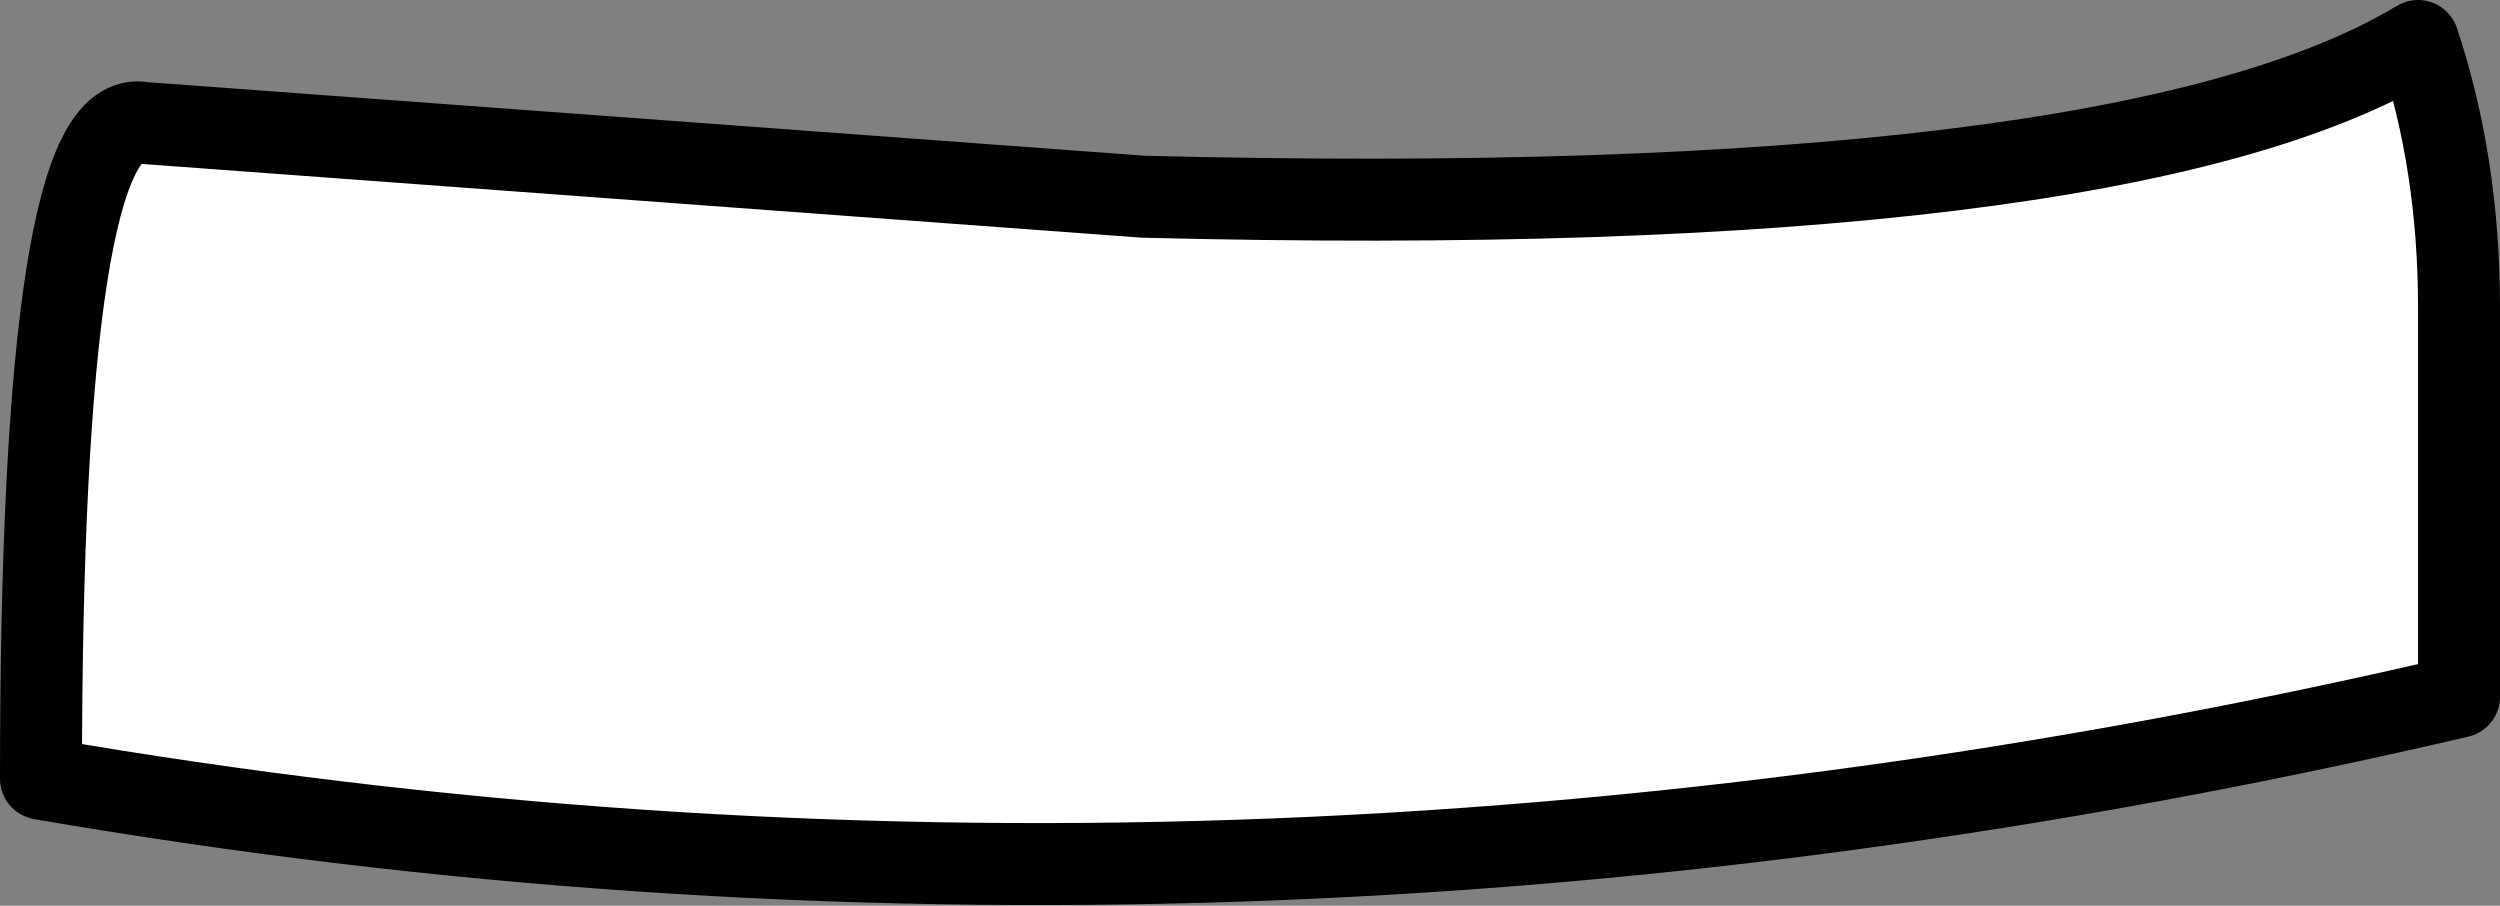
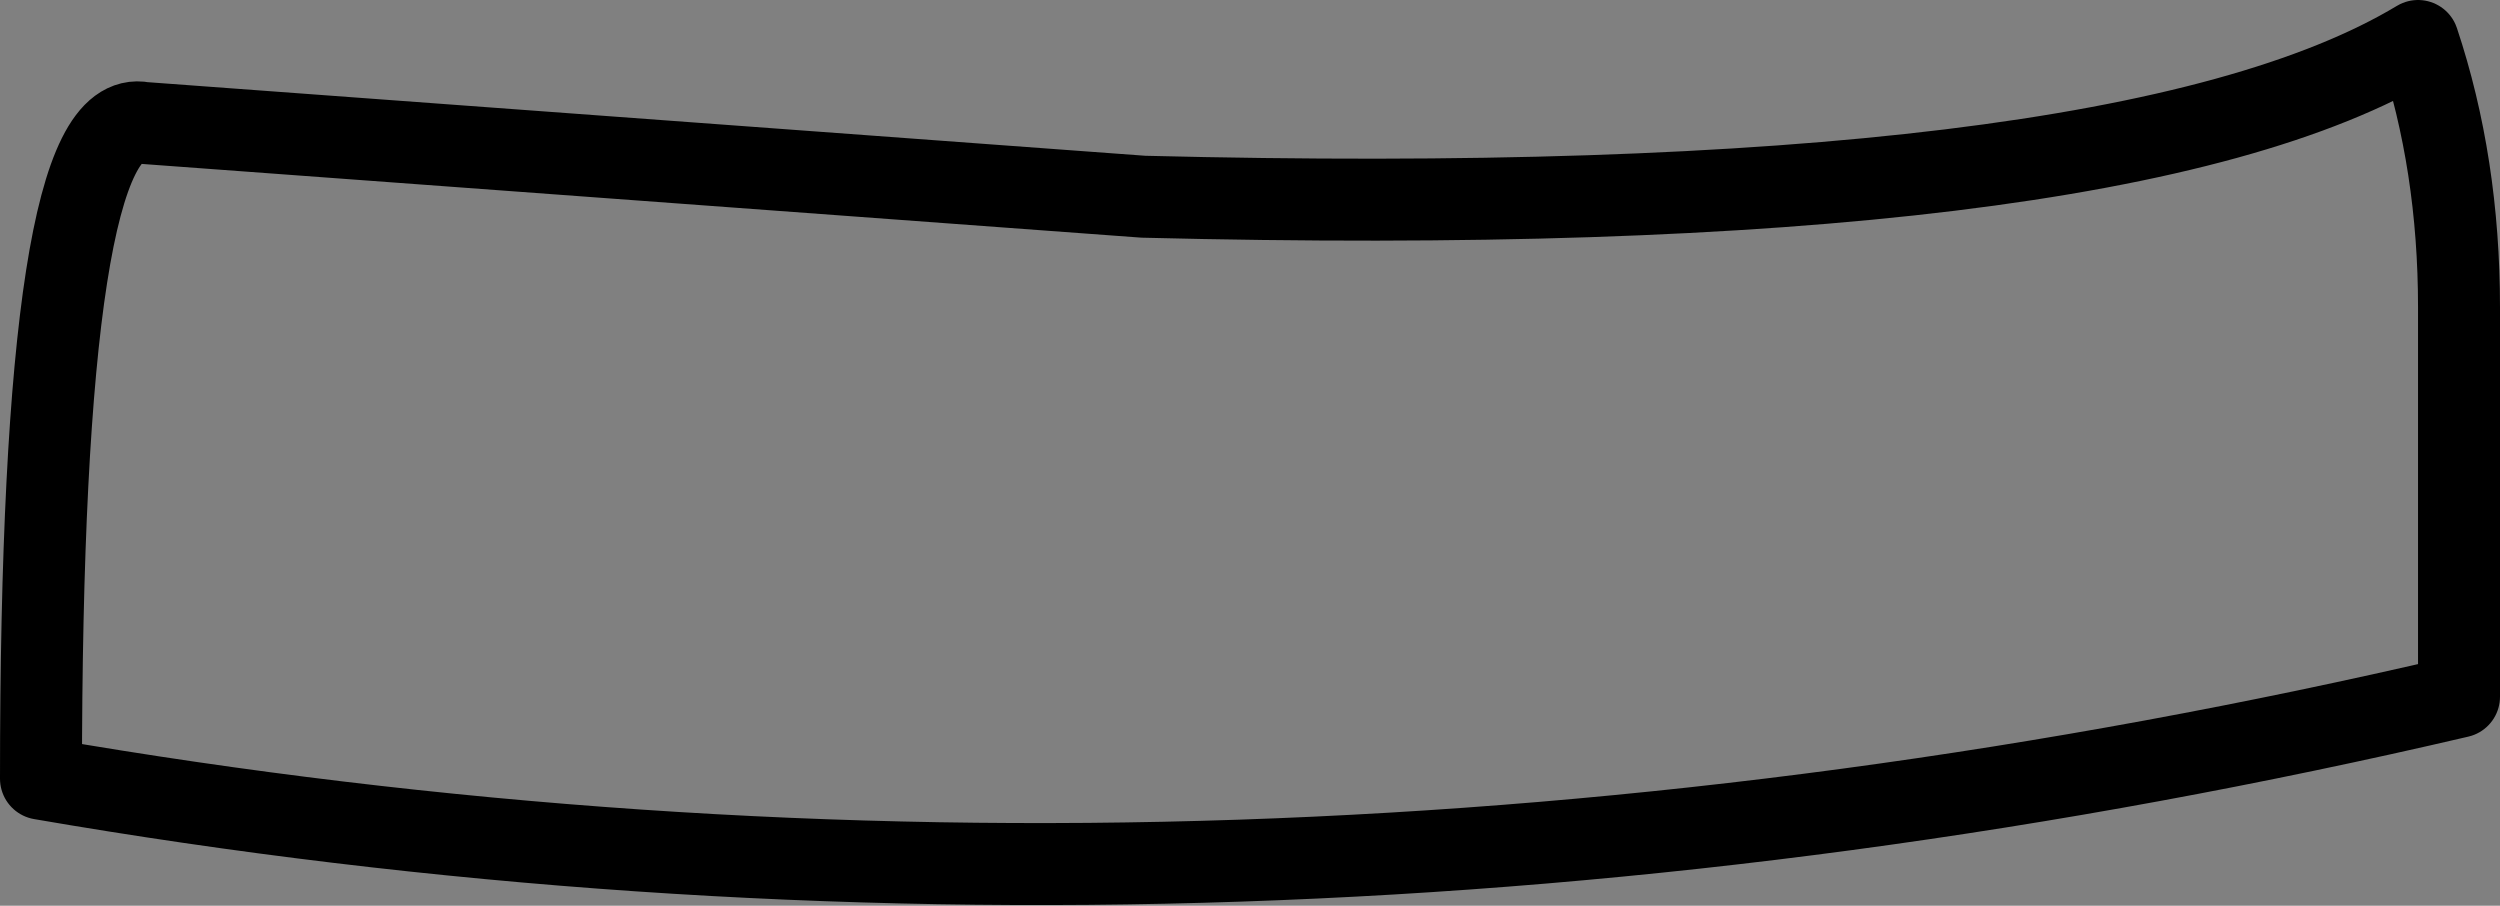
<svg xmlns="http://www.w3.org/2000/svg" height="11.05px" width="30.5px">
  <rect width="100%" height="100%" fill="#808080" stroke="none" />
  <g transform="matrix(1.0, 0.0, 0.0, 1.0, -22.45, -39.25)">
-     <path d="M52.45 47.75 L52.45 43.0 Q52.45 41.25 51.95 39.75 48.3 41.95 36.4 41.65 L24.2 40.75 Q22.95 40.5 22.95 48.75 37.45 51.25 52.45 47.75" fill="#ffffff" fill-rule="evenodd" stroke="none" />
    <path d="M52.45 47.75 Q37.45 51.25 22.95 48.75 22.95 40.5 24.2 40.75 L36.4 41.65 Q48.3 41.95 51.95 39.75 52.45 41.25 52.45 43.0 L52.45 47.75 Z" fill="none" stroke="#000000" stroke-linecap="round" stroke-linejoin="round" stroke-width="1.0" />
  </g>
</svg>